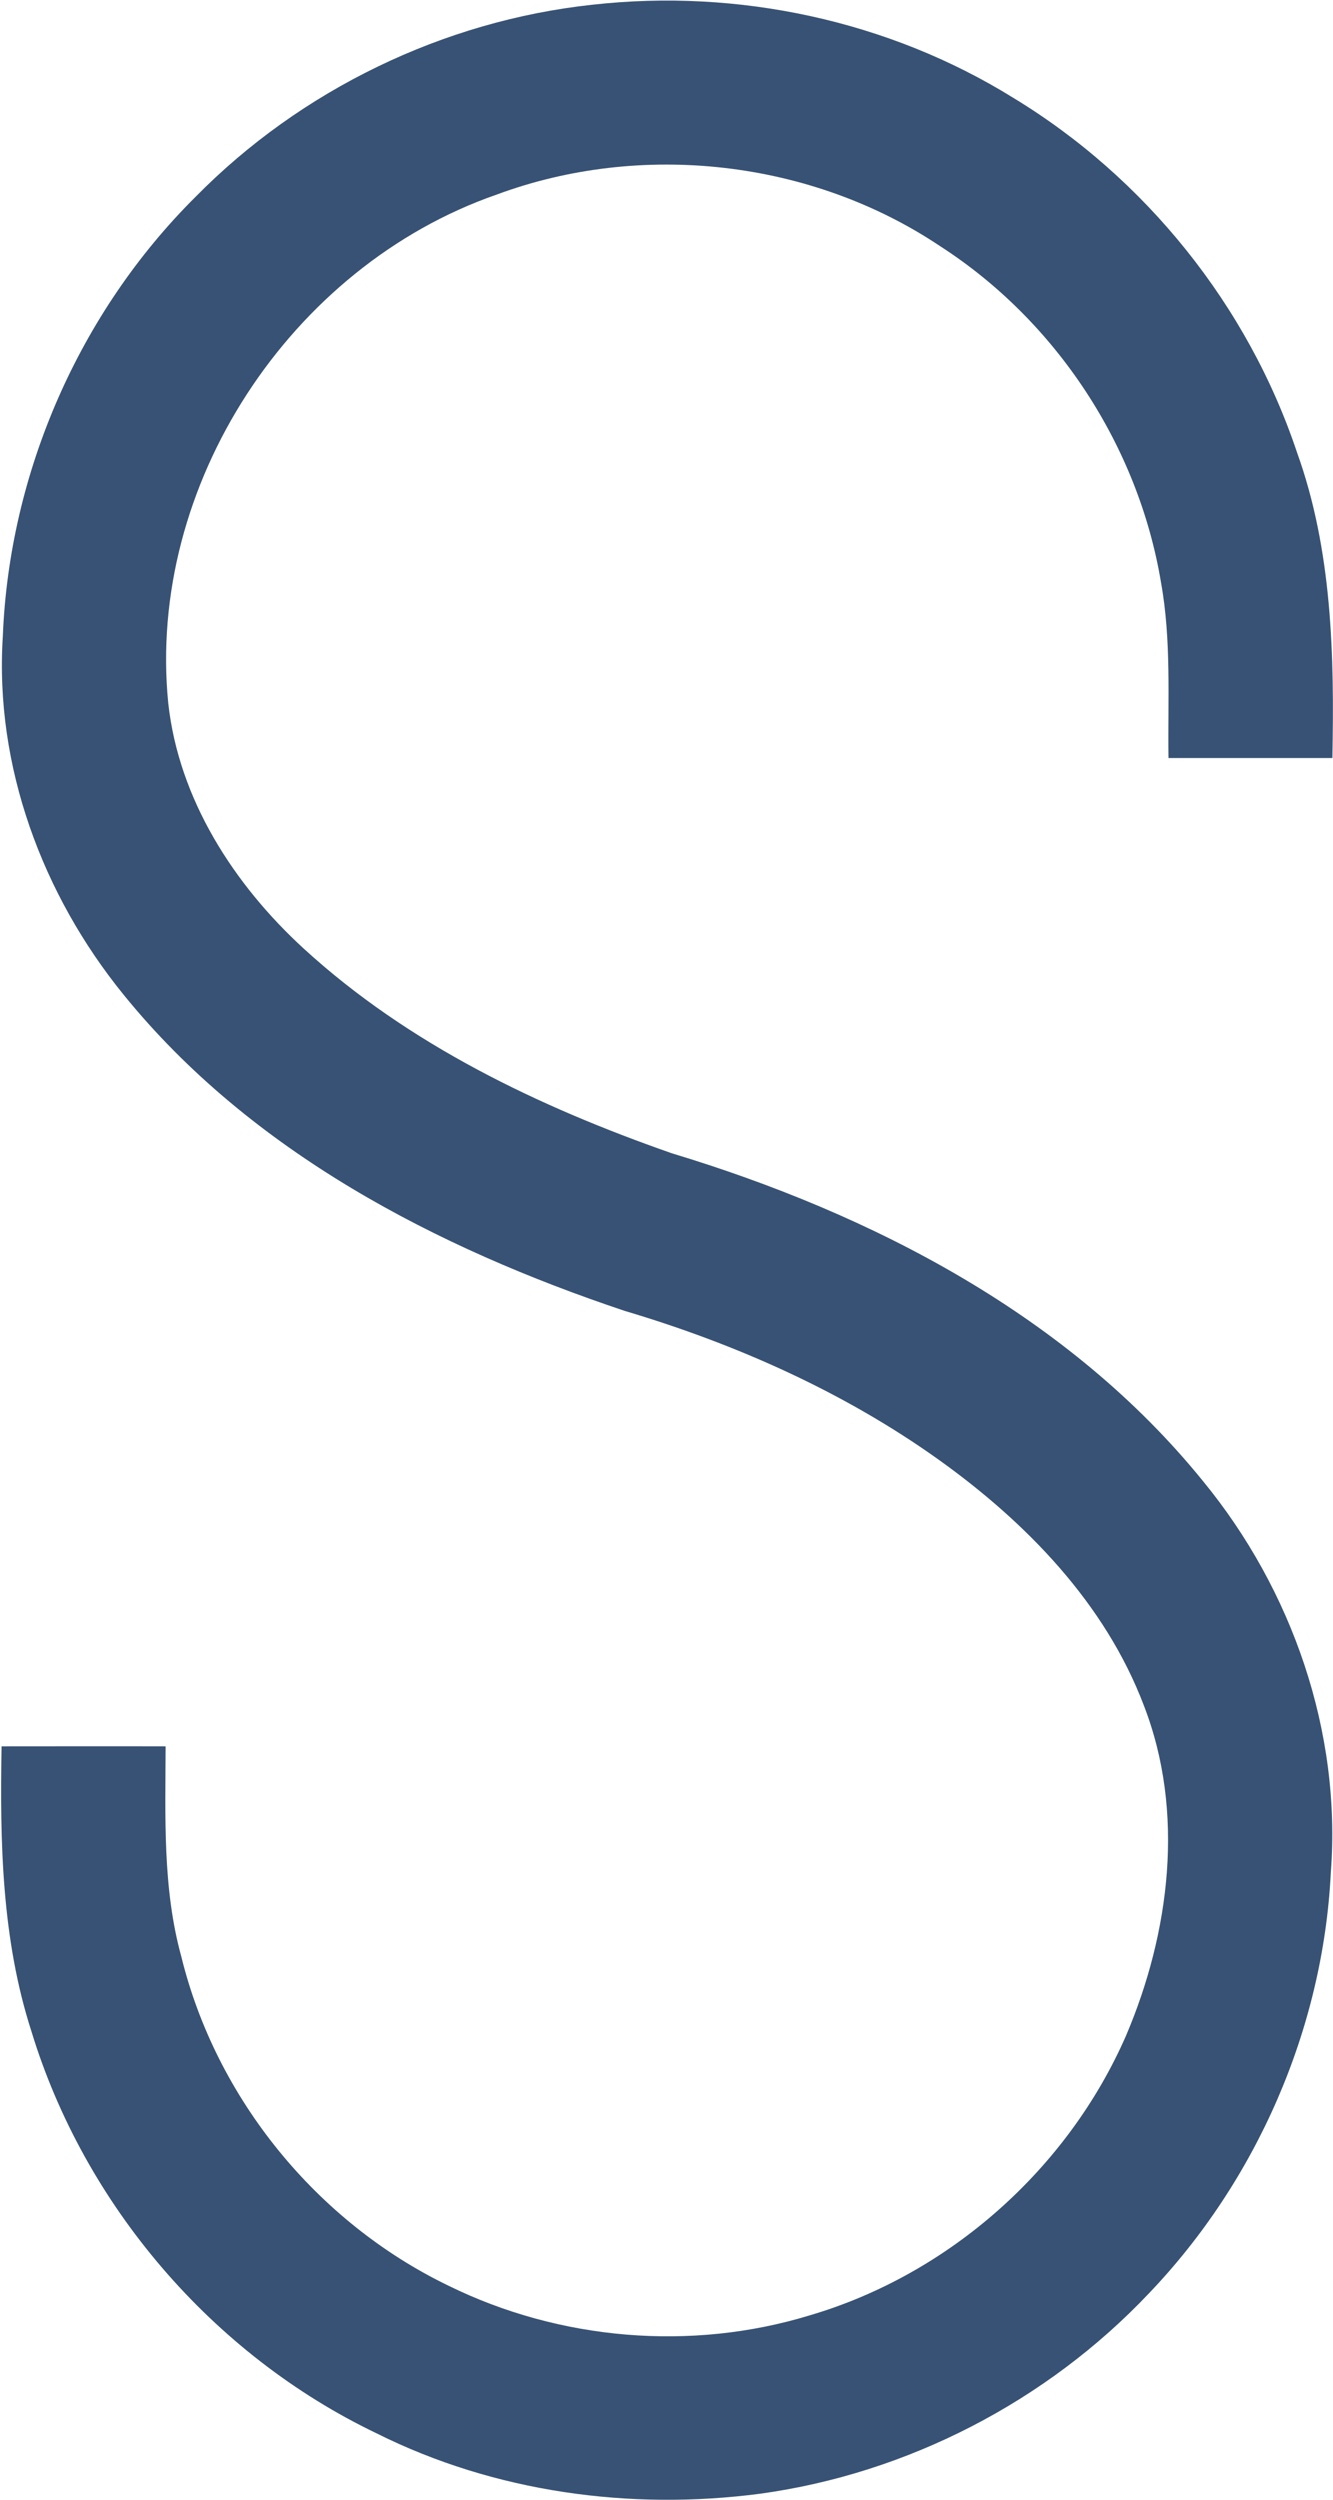
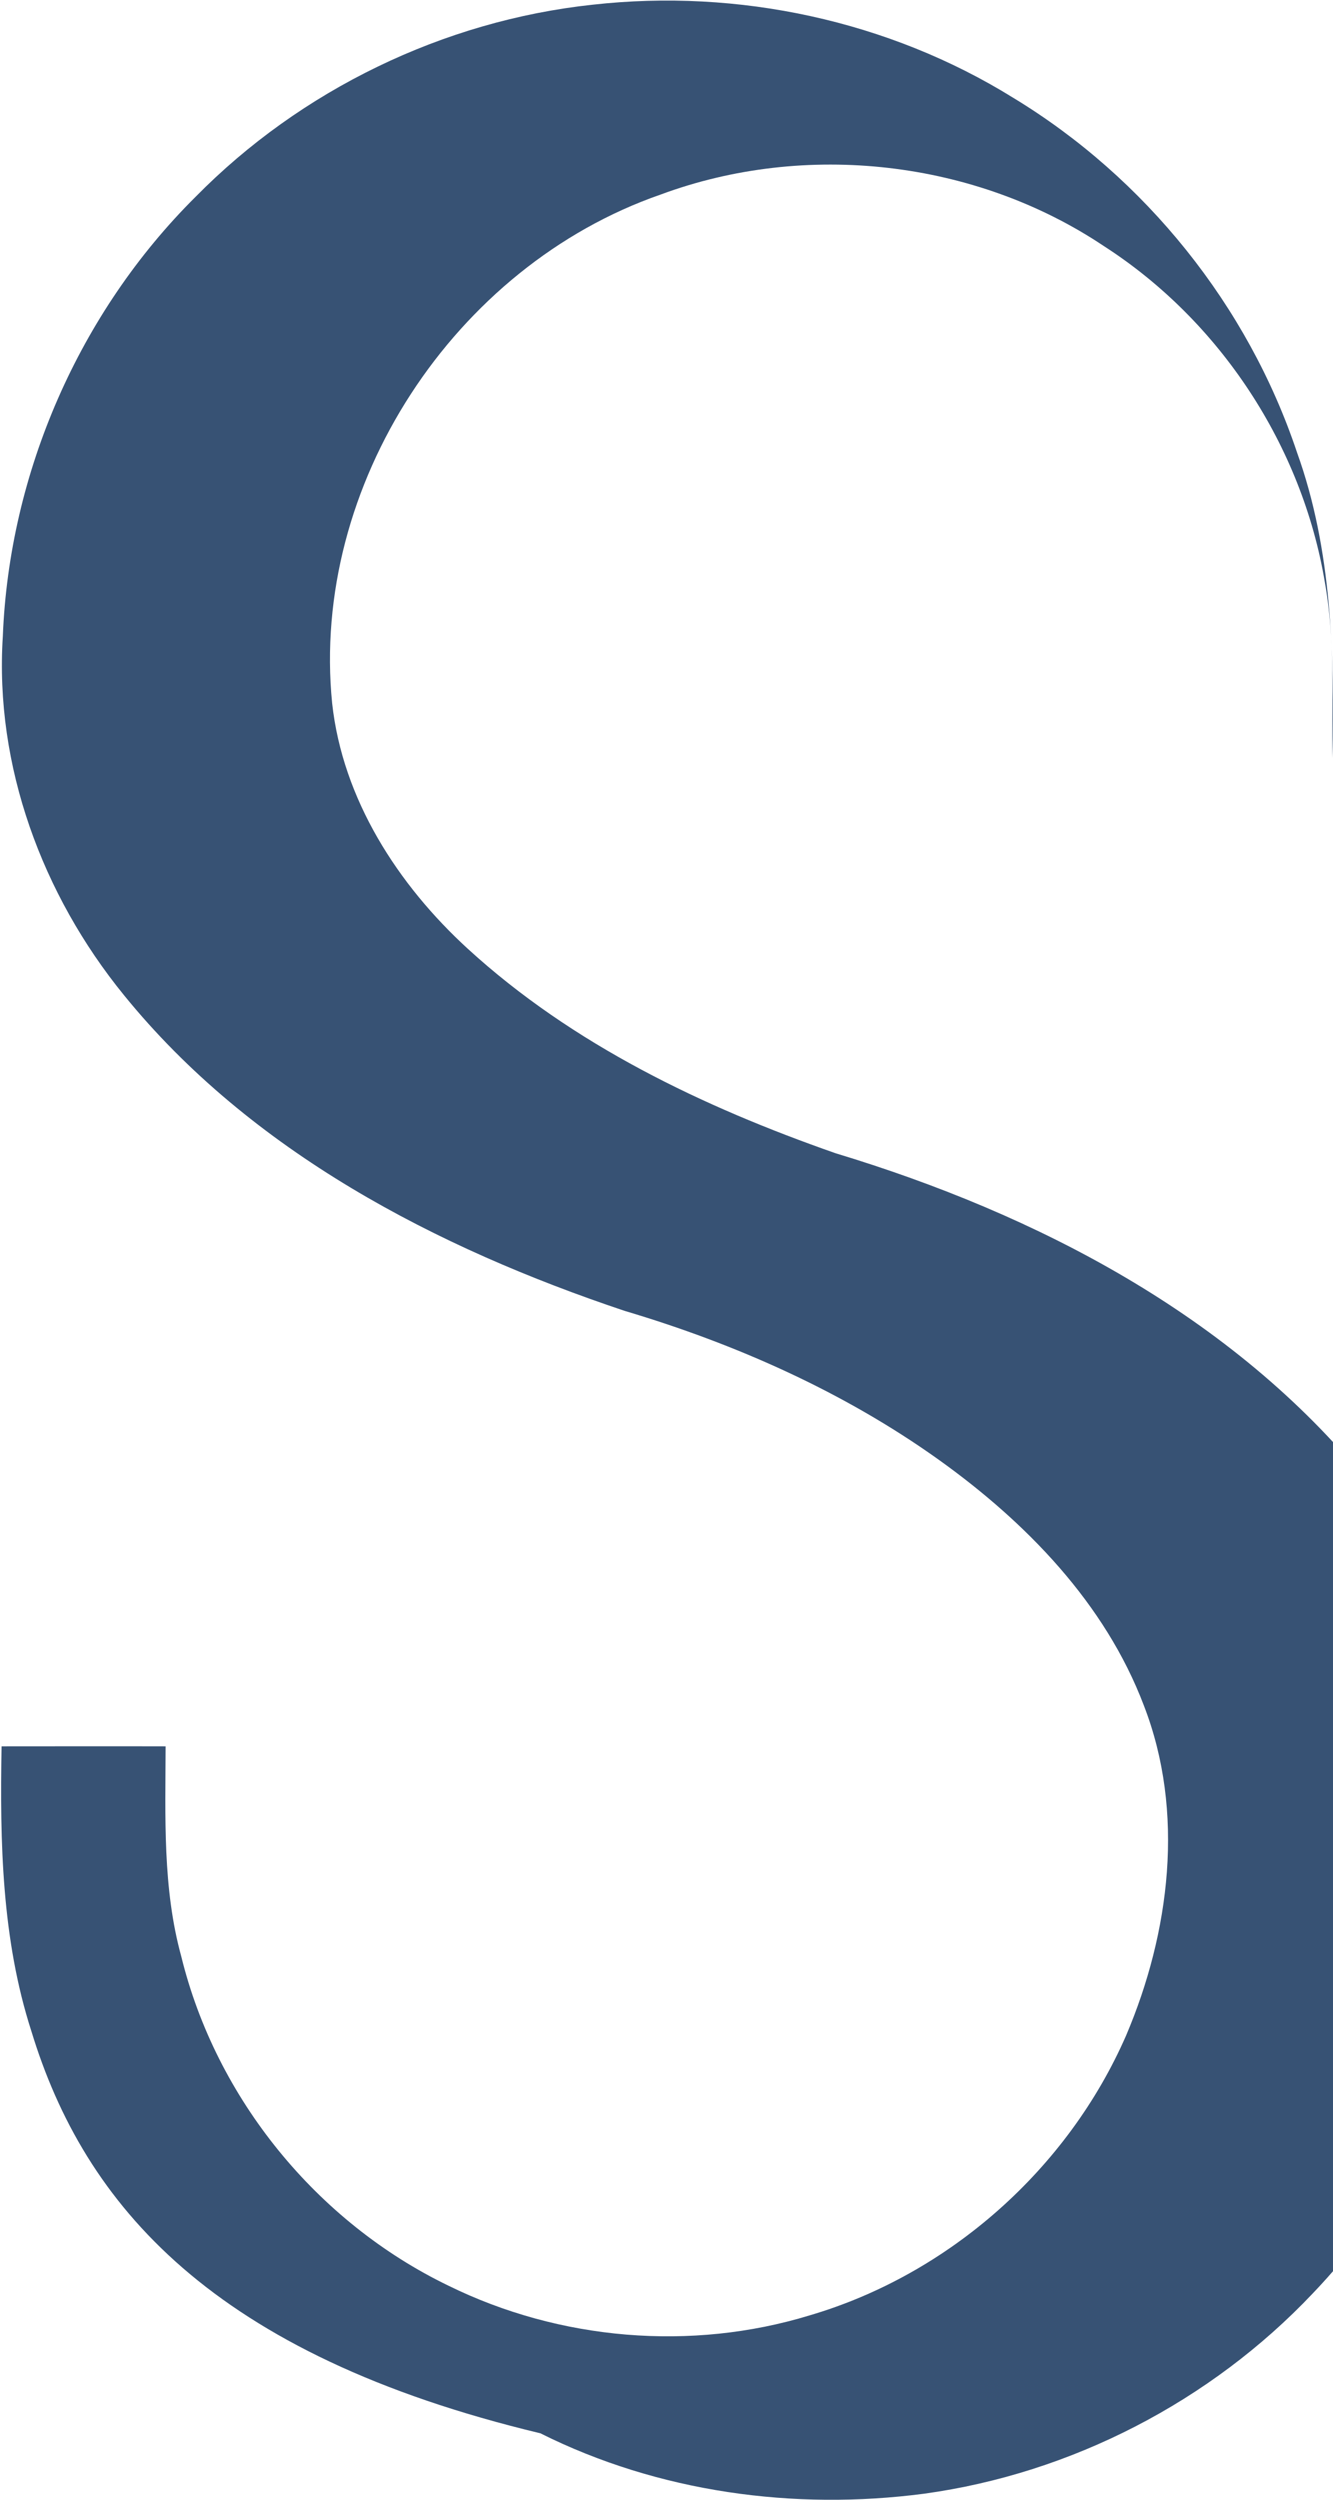
<svg xmlns="http://www.w3.org/2000/svg" version="1.2" viewBox="0 0 850 1594">
-   <path fill="#375274" d="M124.7 125.5C191.8 57.3 282.8 13.2 377.9 3 470.6-7.4 566.7 13.1 646 62.3c84.3 51.1 149.7 132.5 181 226 22.5 62.4 23.9 129.5 22.6 195H745.1c-.5-37.4 1.9-75.1-4.8-112.1-14.5-86.9-66.8-166.6-140.9-214.3-82-54.9-190.4-67.1-282.8-32.8-131.4 45.7-223.2 185.3-209.3 324.3 6.7 61.2 41.9 115.7 86.6 156.6 66.7 61 149.8 100.7 234.5 130.3 127.9 38.7 253.3 103.6 338.7 209 56.9 69.3 88.4 159.9 81.5 249.8-5 99.5-47.3 196.3-116.1 268.2-65.1 68.8-153.9 114.7-247.7 127.6-82.9 10.9-169.5-.9-244.7-38.5C135.5 1501.3 53.8 1405.9 20 1295 1.1 1236.4-.1 1174.4 1 1113.4c34.9 0 69.7-.1 104.6 0-.1 44.8-2 90.4 10 134 22.2 90.6 86.5 169.4 170.4 209.9 70.8 34.8 154.7 42 230.3 18.9 89.1-26.2 164.7-93.5 201.8-178.5 27.9-65.6 37.6-142.5 11.3-210.3-24.7-65.2-75.2-117-131.2-157-60.3-43-128.9-73.5-199.8-94.6-120.1-40.2-238.5-101.6-319.5-201.5C27 570.5-3.5 488.3 1.8 405.7c4.1-104.4 48.8-206.6 122.9-280.2z" />
+   <path fill="#375274" d="M124.7 125.5C191.8 57.3 282.8 13.2 377.9 3 470.6-7.4 566.7 13.1 646 62.3c84.3 51.1 149.7 132.5 181 226 22.5 62.4 23.9 129.5 22.6 195c-.5-37.4 1.9-75.1-4.8-112.1-14.5-86.9-66.8-166.6-140.9-214.3-82-54.9-190.4-67.1-282.8-32.8-131.4 45.7-223.2 185.3-209.3 324.3 6.7 61.2 41.9 115.7 86.6 156.6 66.7 61 149.8 100.7 234.5 130.3 127.9 38.7 253.3 103.6 338.7 209 56.9 69.3 88.4 159.9 81.5 249.8-5 99.5-47.3 196.3-116.1 268.2-65.1 68.8-153.9 114.7-247.7 127.6-82.9 10.9-169.5-.9-244.7-38.5C135.5 1501.3 53.8 1405.9 20 1295 1.1 1236.4-.1 1174.4 1 1113.4c34.9 0 69.7-.1 104.6 0-.1 44.8-2 90.4 10 134 22.2 90.6 86.5 169.4 170.4 209.9 70.8 34.8 154.7 42 230.3 18.9 89.1-26.2 164.7-93.5 201.8-178.5 27.9-65.6 37.6-142.5 11.3-210.3-24.7-65.2-75.2-117-131.2-157-60.3-43-128.9-73.5-199.8-94.6-120.1-40.2-238.5-101.6-319.5-201.5C27 570.5-3.5 488.3 1.8 405.7c4.1-104.4 48.8-206.6 122.9-280.2z" />
</svg>